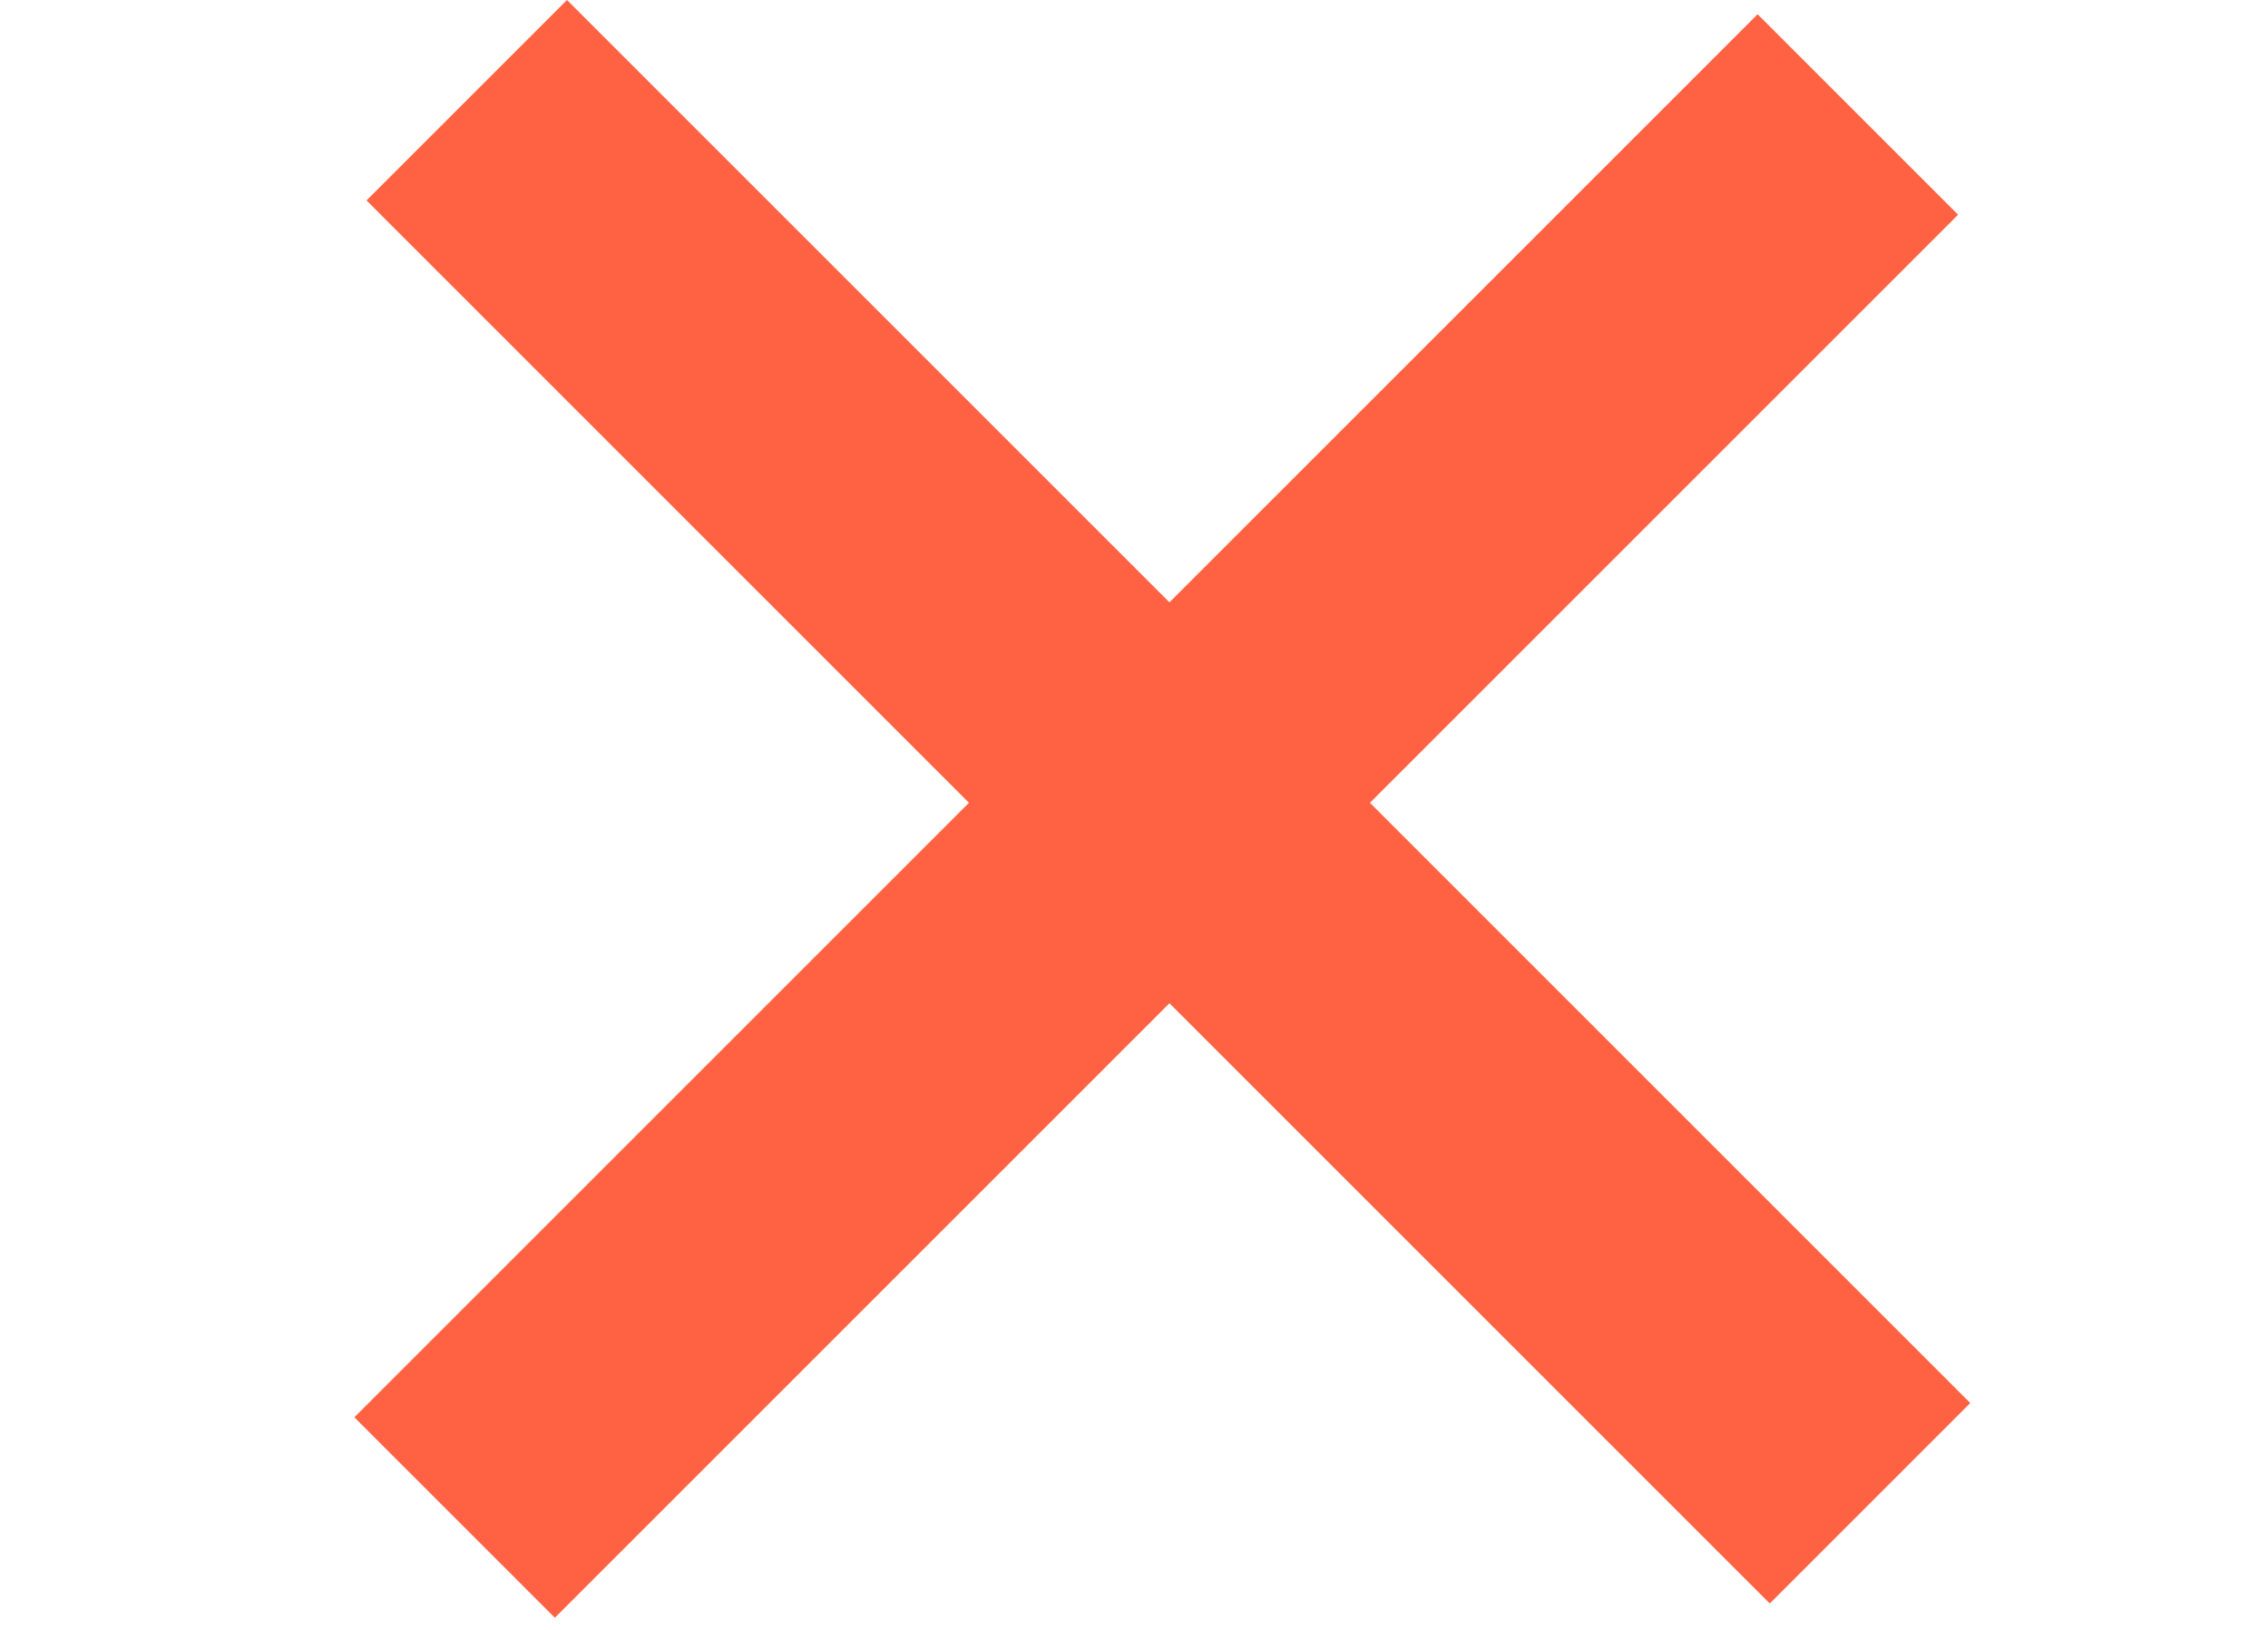
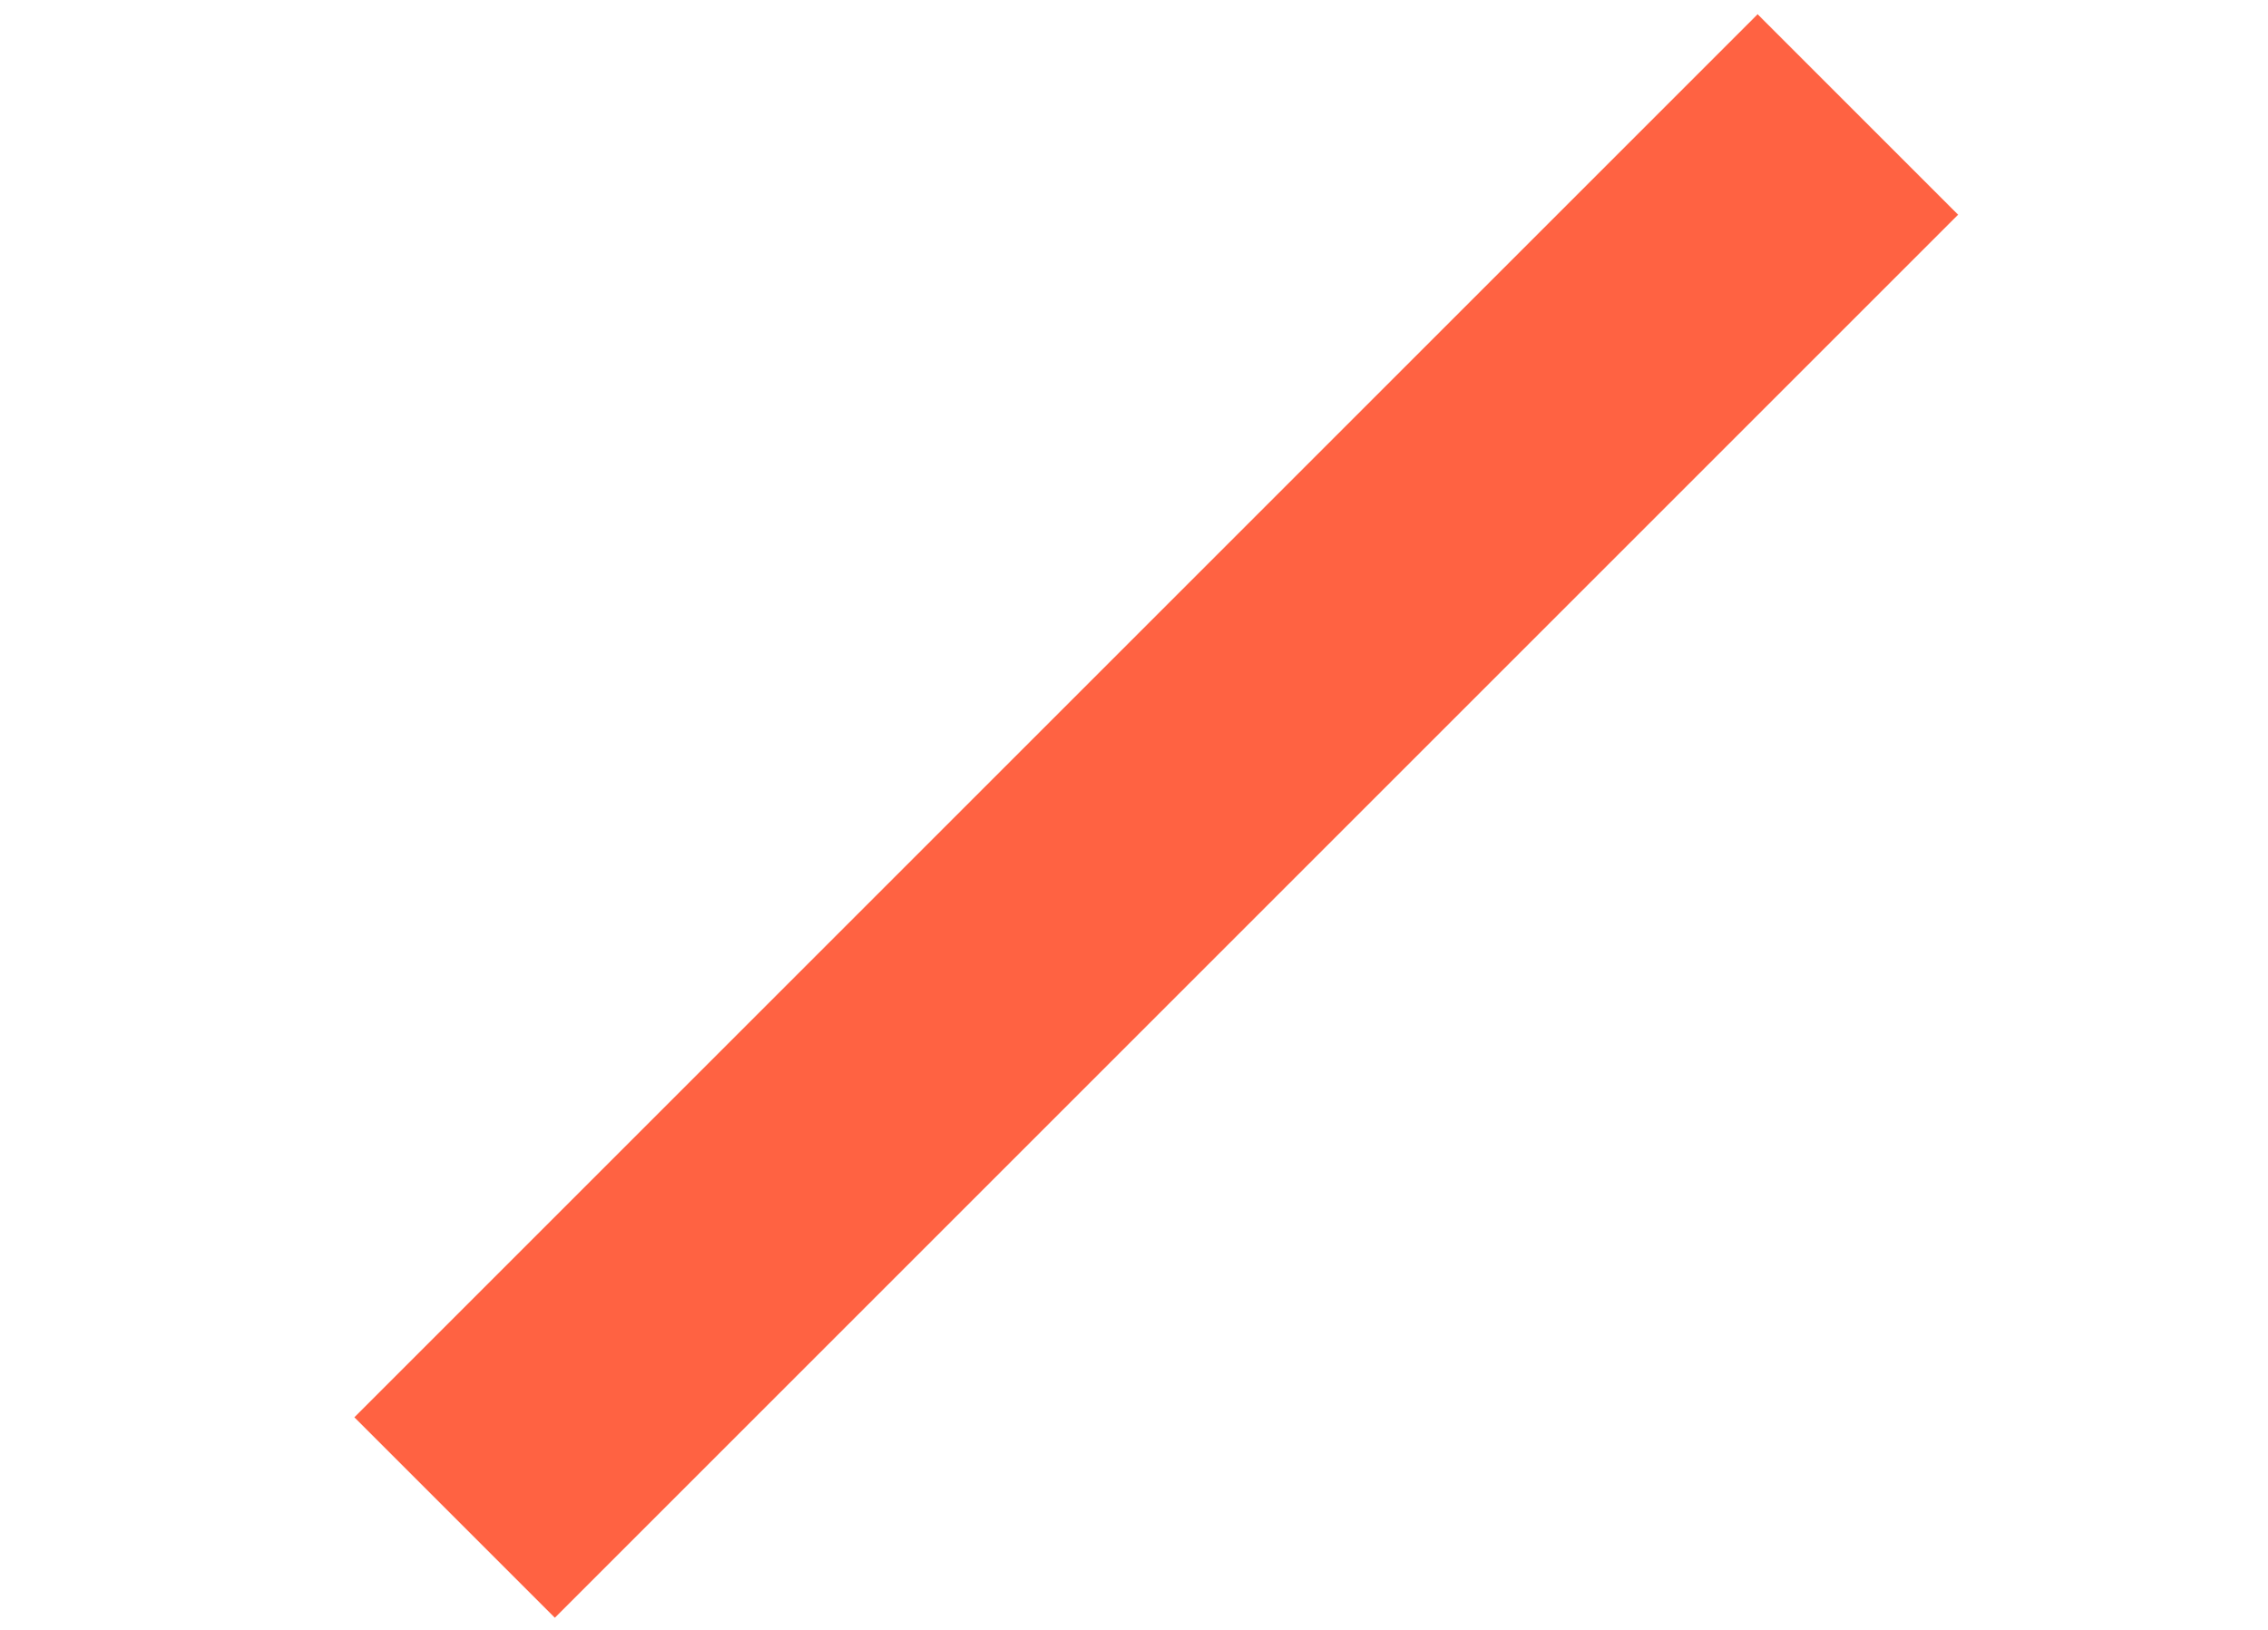
<svg xmlns="http://www.w3.org/2000/svg" width="32" height="23" viewBox="0 0 32 23" fill="none">
  <rect x="5" y="20" width="28" height="4" transform="rotate(-45 5 20)" fill="#FF6242" />
-   <rect x="8" width="28" height="4" transform="rotate(45 8 0)" fill="#FF6242" />
</svg>